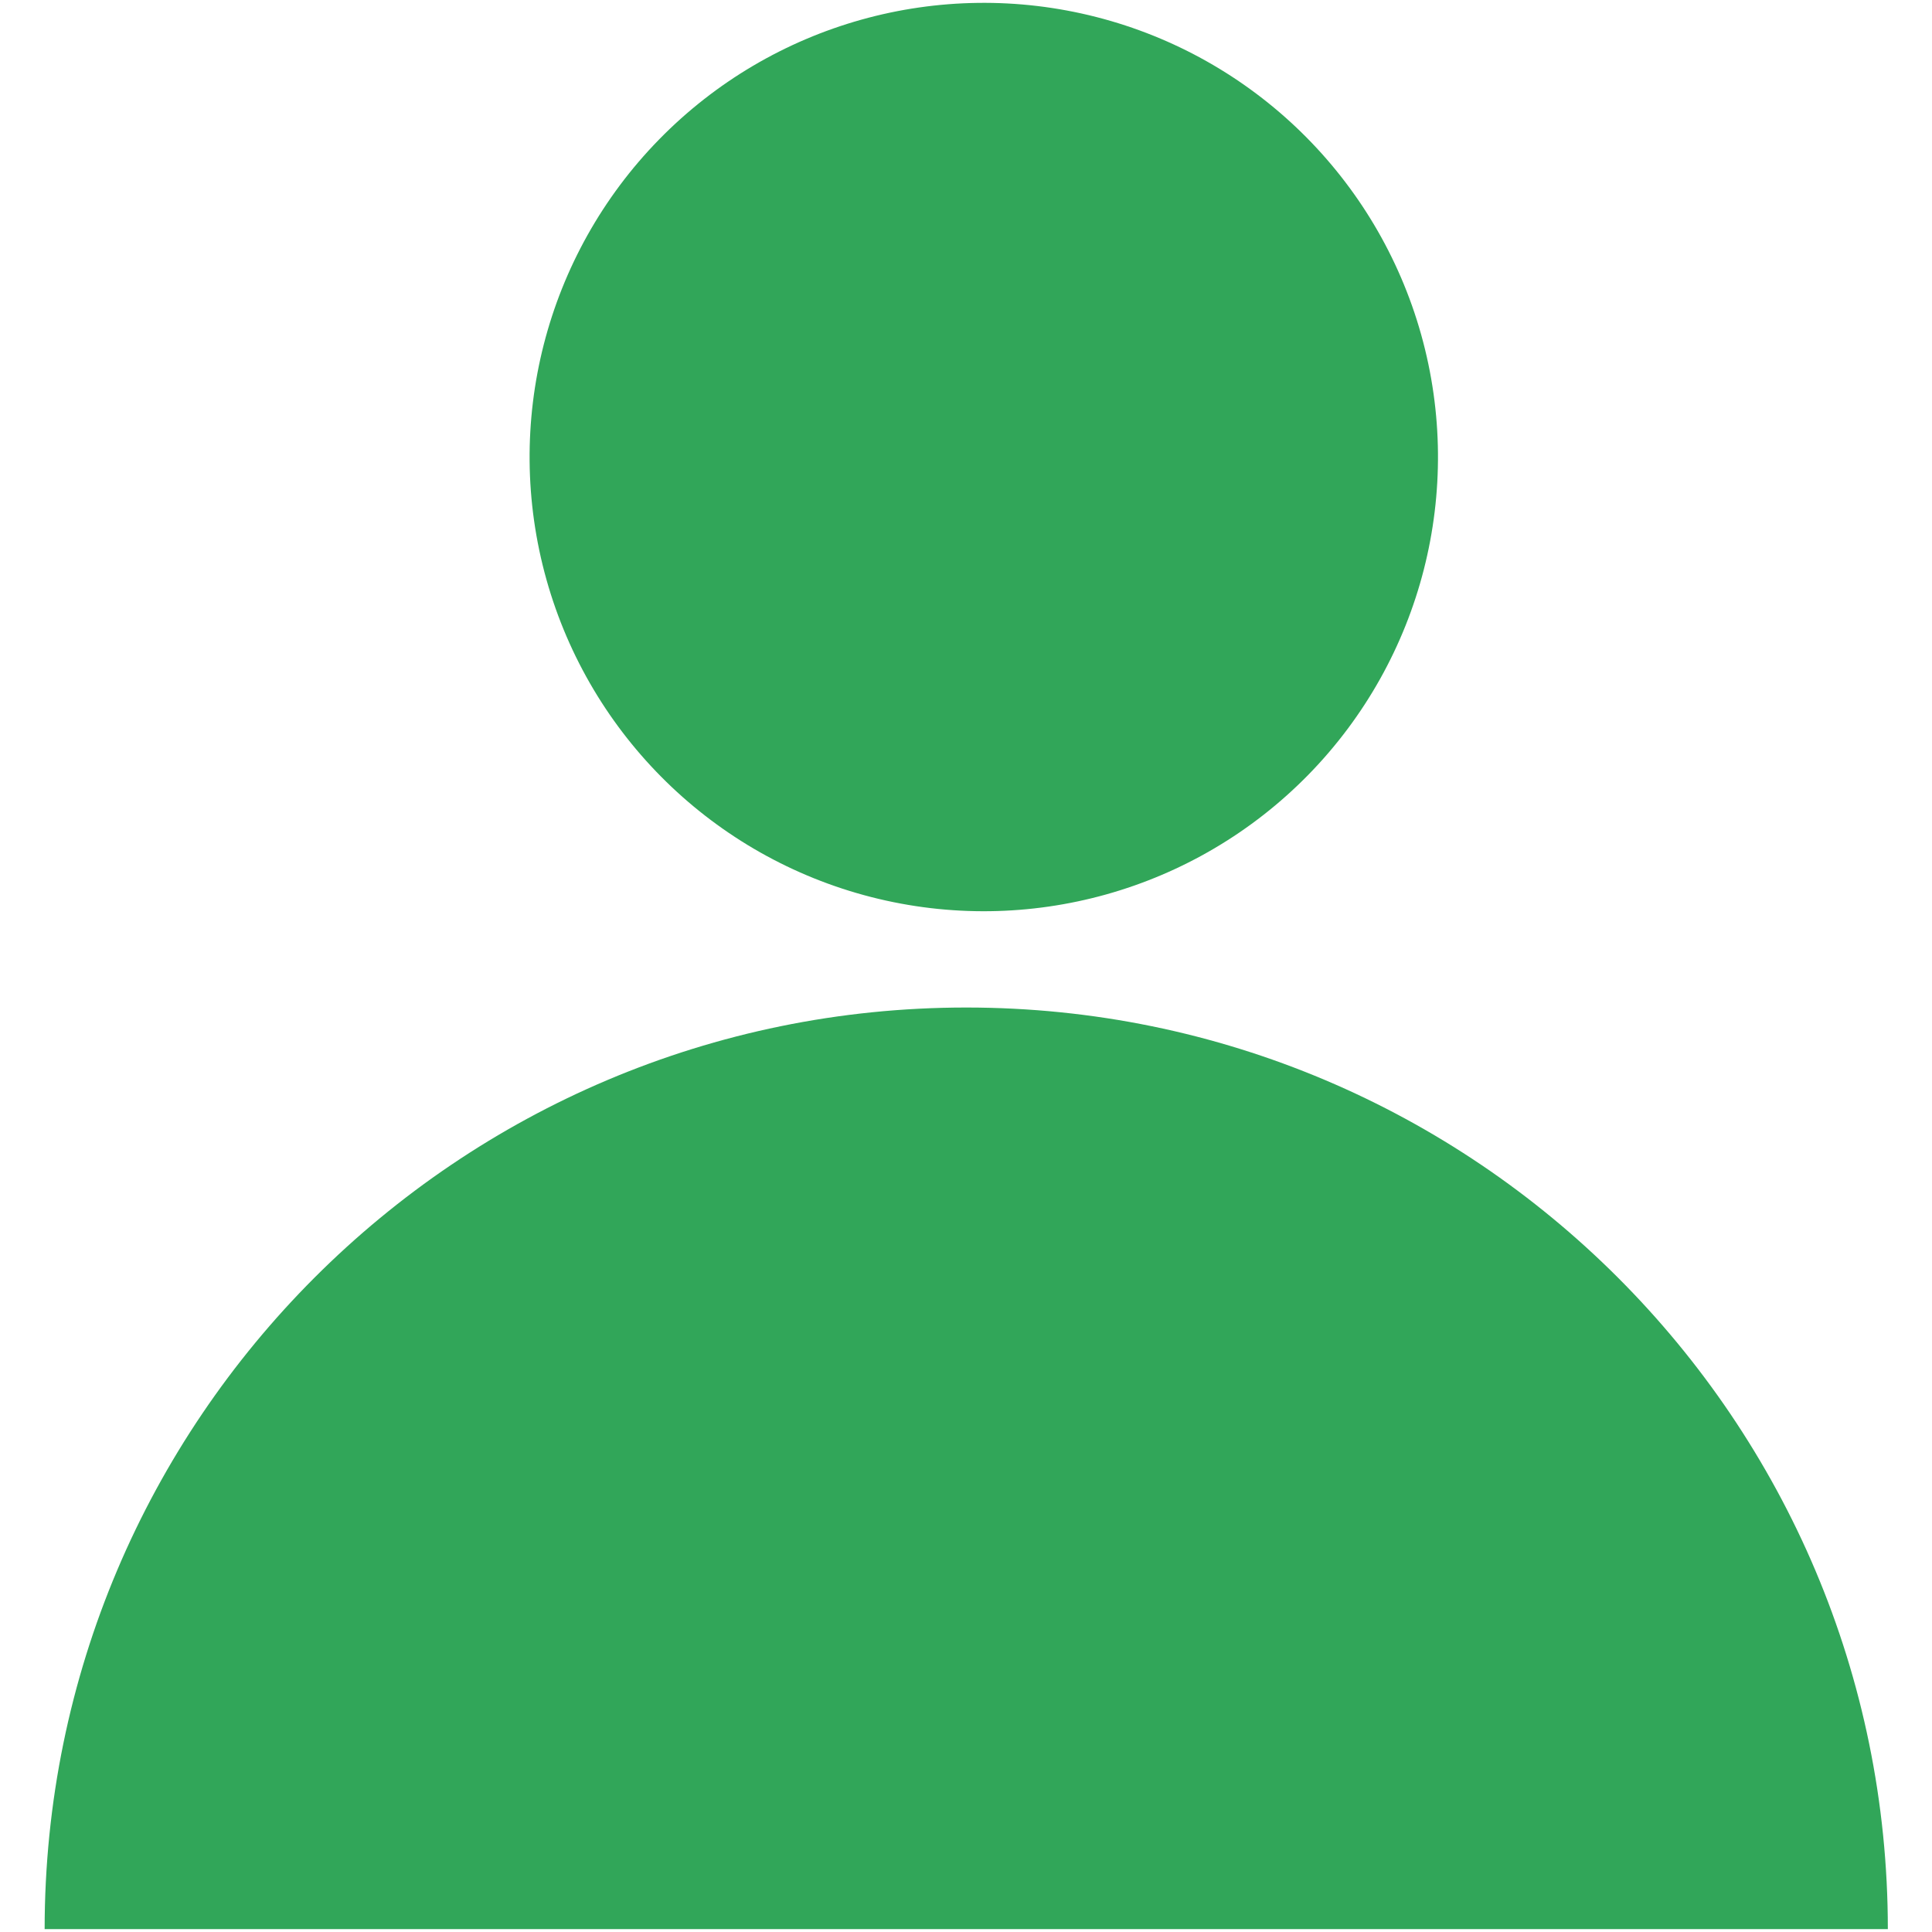
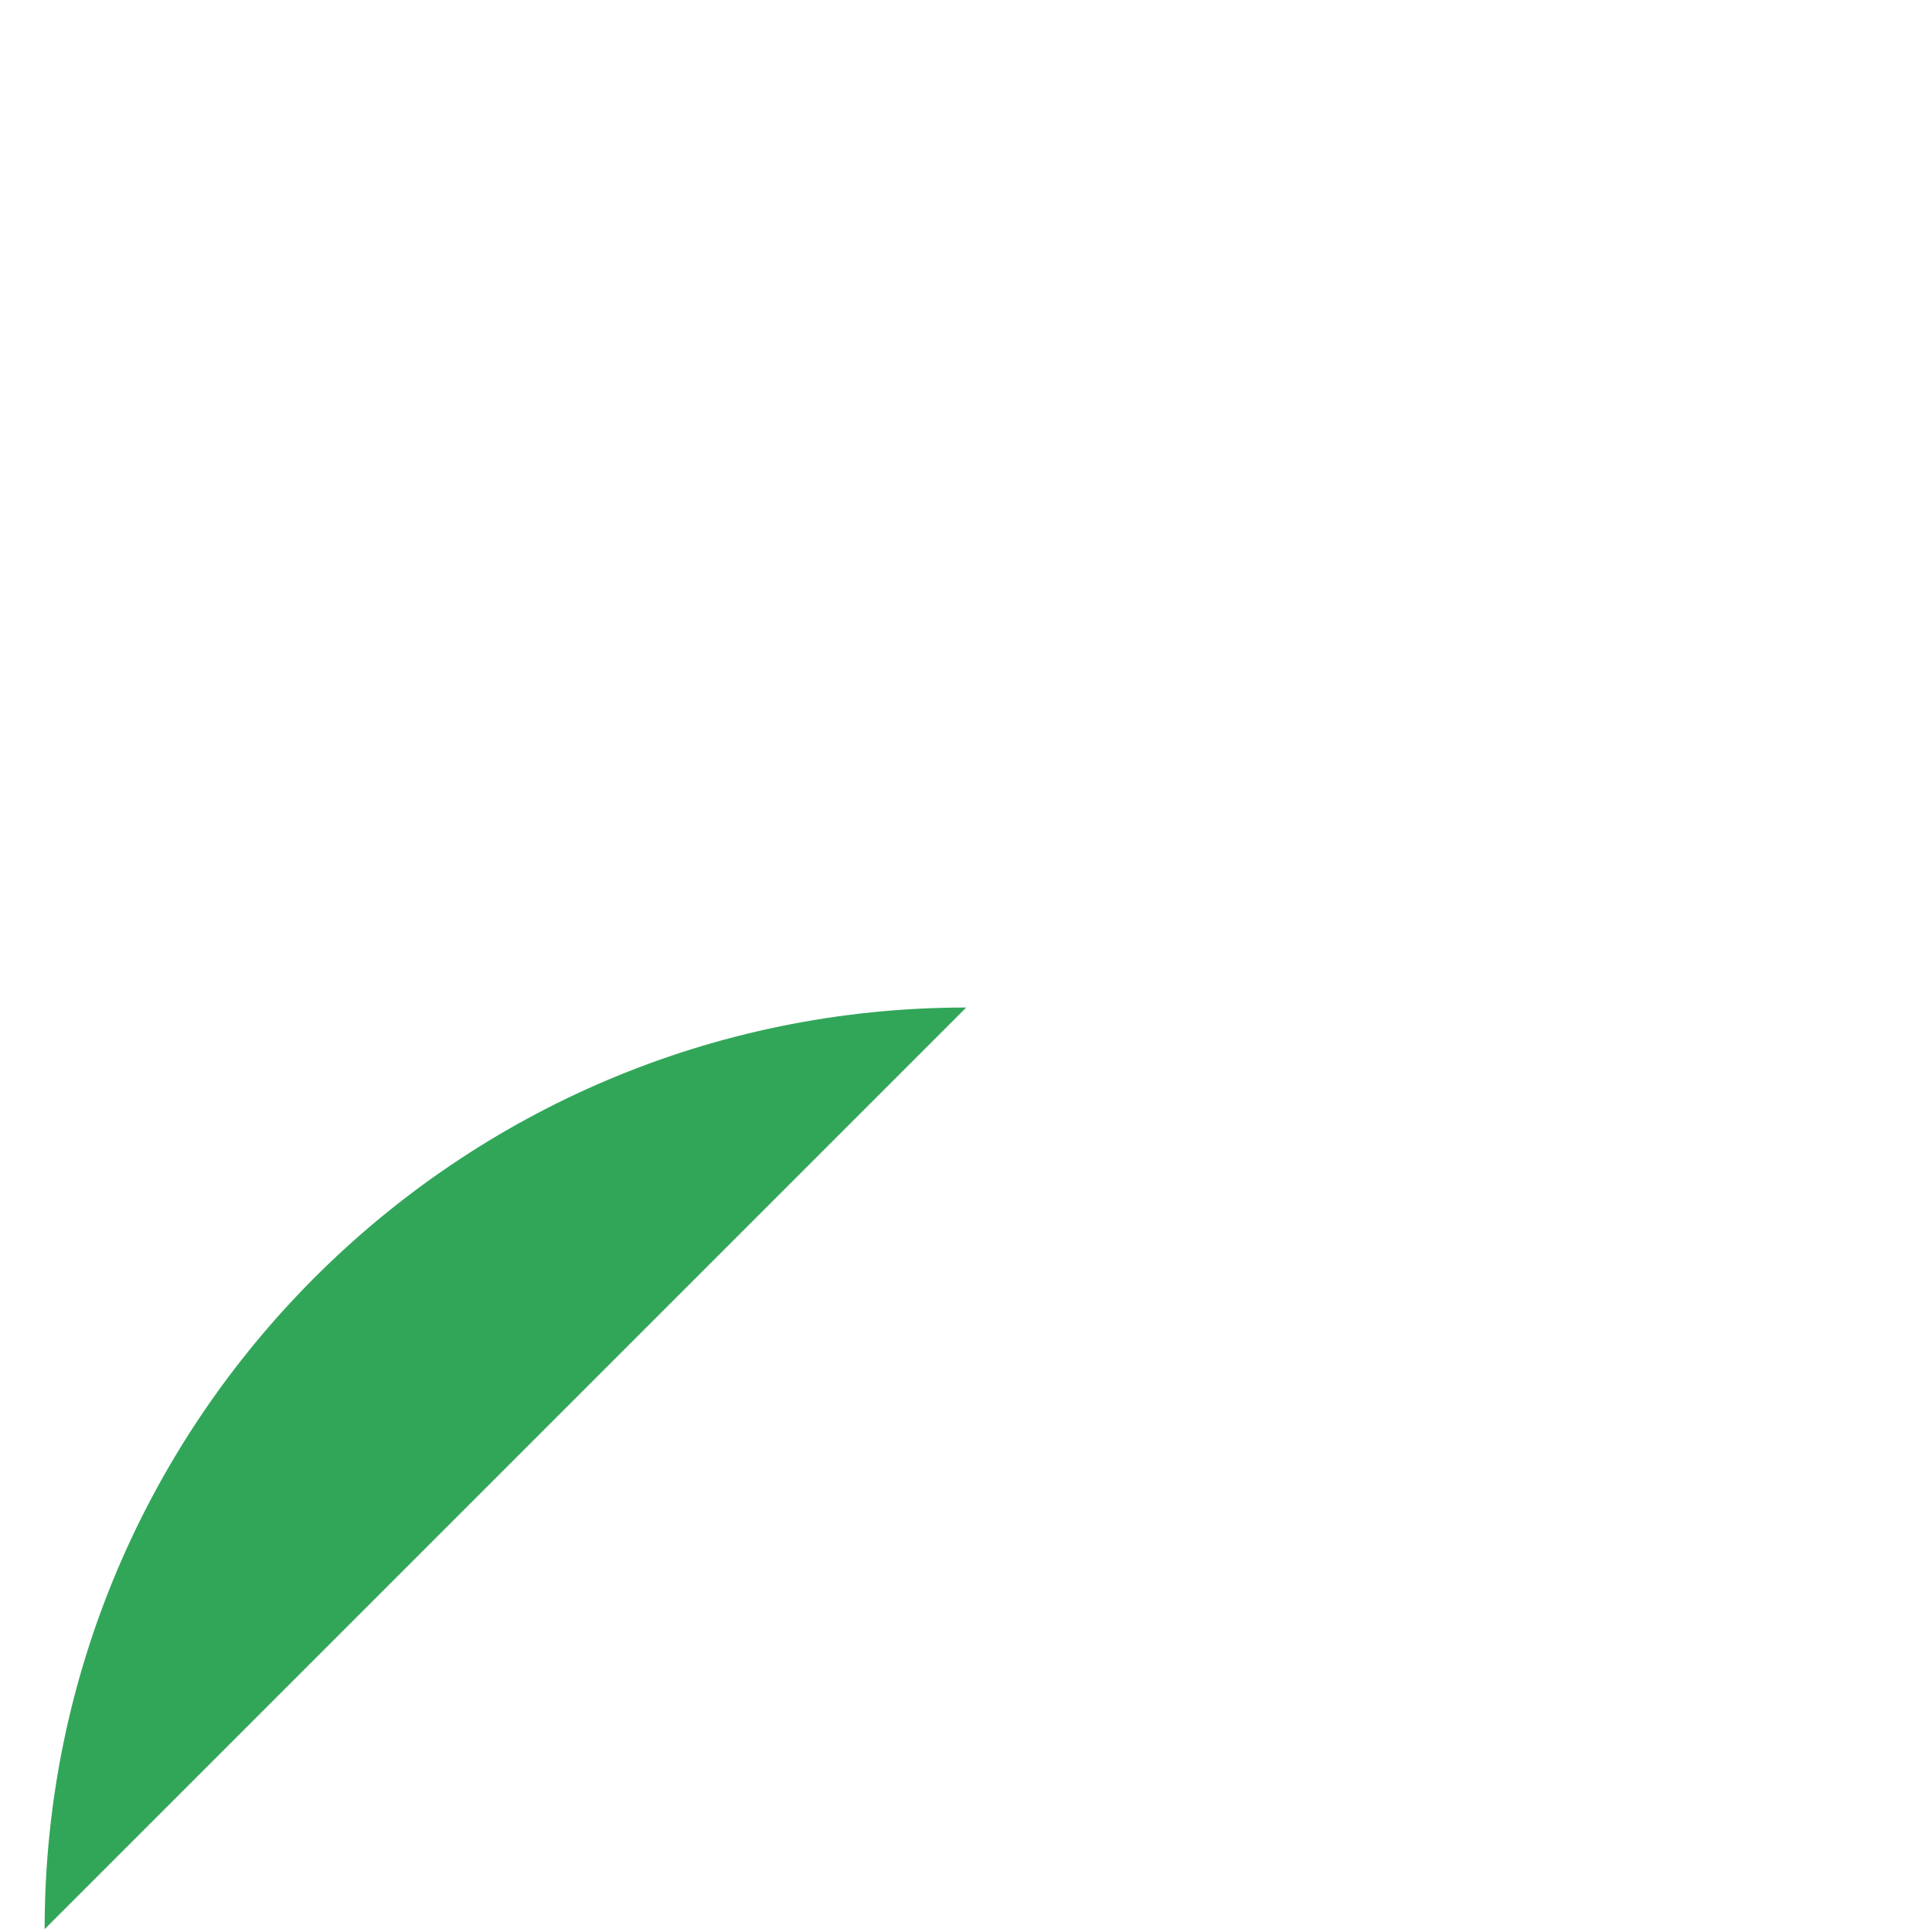
<svg xmlns="http://www.w3.org/2000/svg" version="1.1" id="Calque_1" x="0px" y="0px" viewBox="0 0 402.5 402.5" style="enable-background:new 0 0 402.5 402.5;" xml:space="preserve">
  <style type="text/css">
	.st0{fill:#31a659;}
</style>
-   <path class="st0" d="M9.3,401.9c0-106,86-192,192-192s192,86,192,192" />
-   <ellipse transform="matrix(0.248 -0.969 0.969 0.248 61.796 270.131)" class="st0" cx="204.9" cy="95.3" rx="94.6" ry="94.6" />
+   <path class="st0" d="M9.3,401.9c0-106,86-192,192-192" />
</svg>